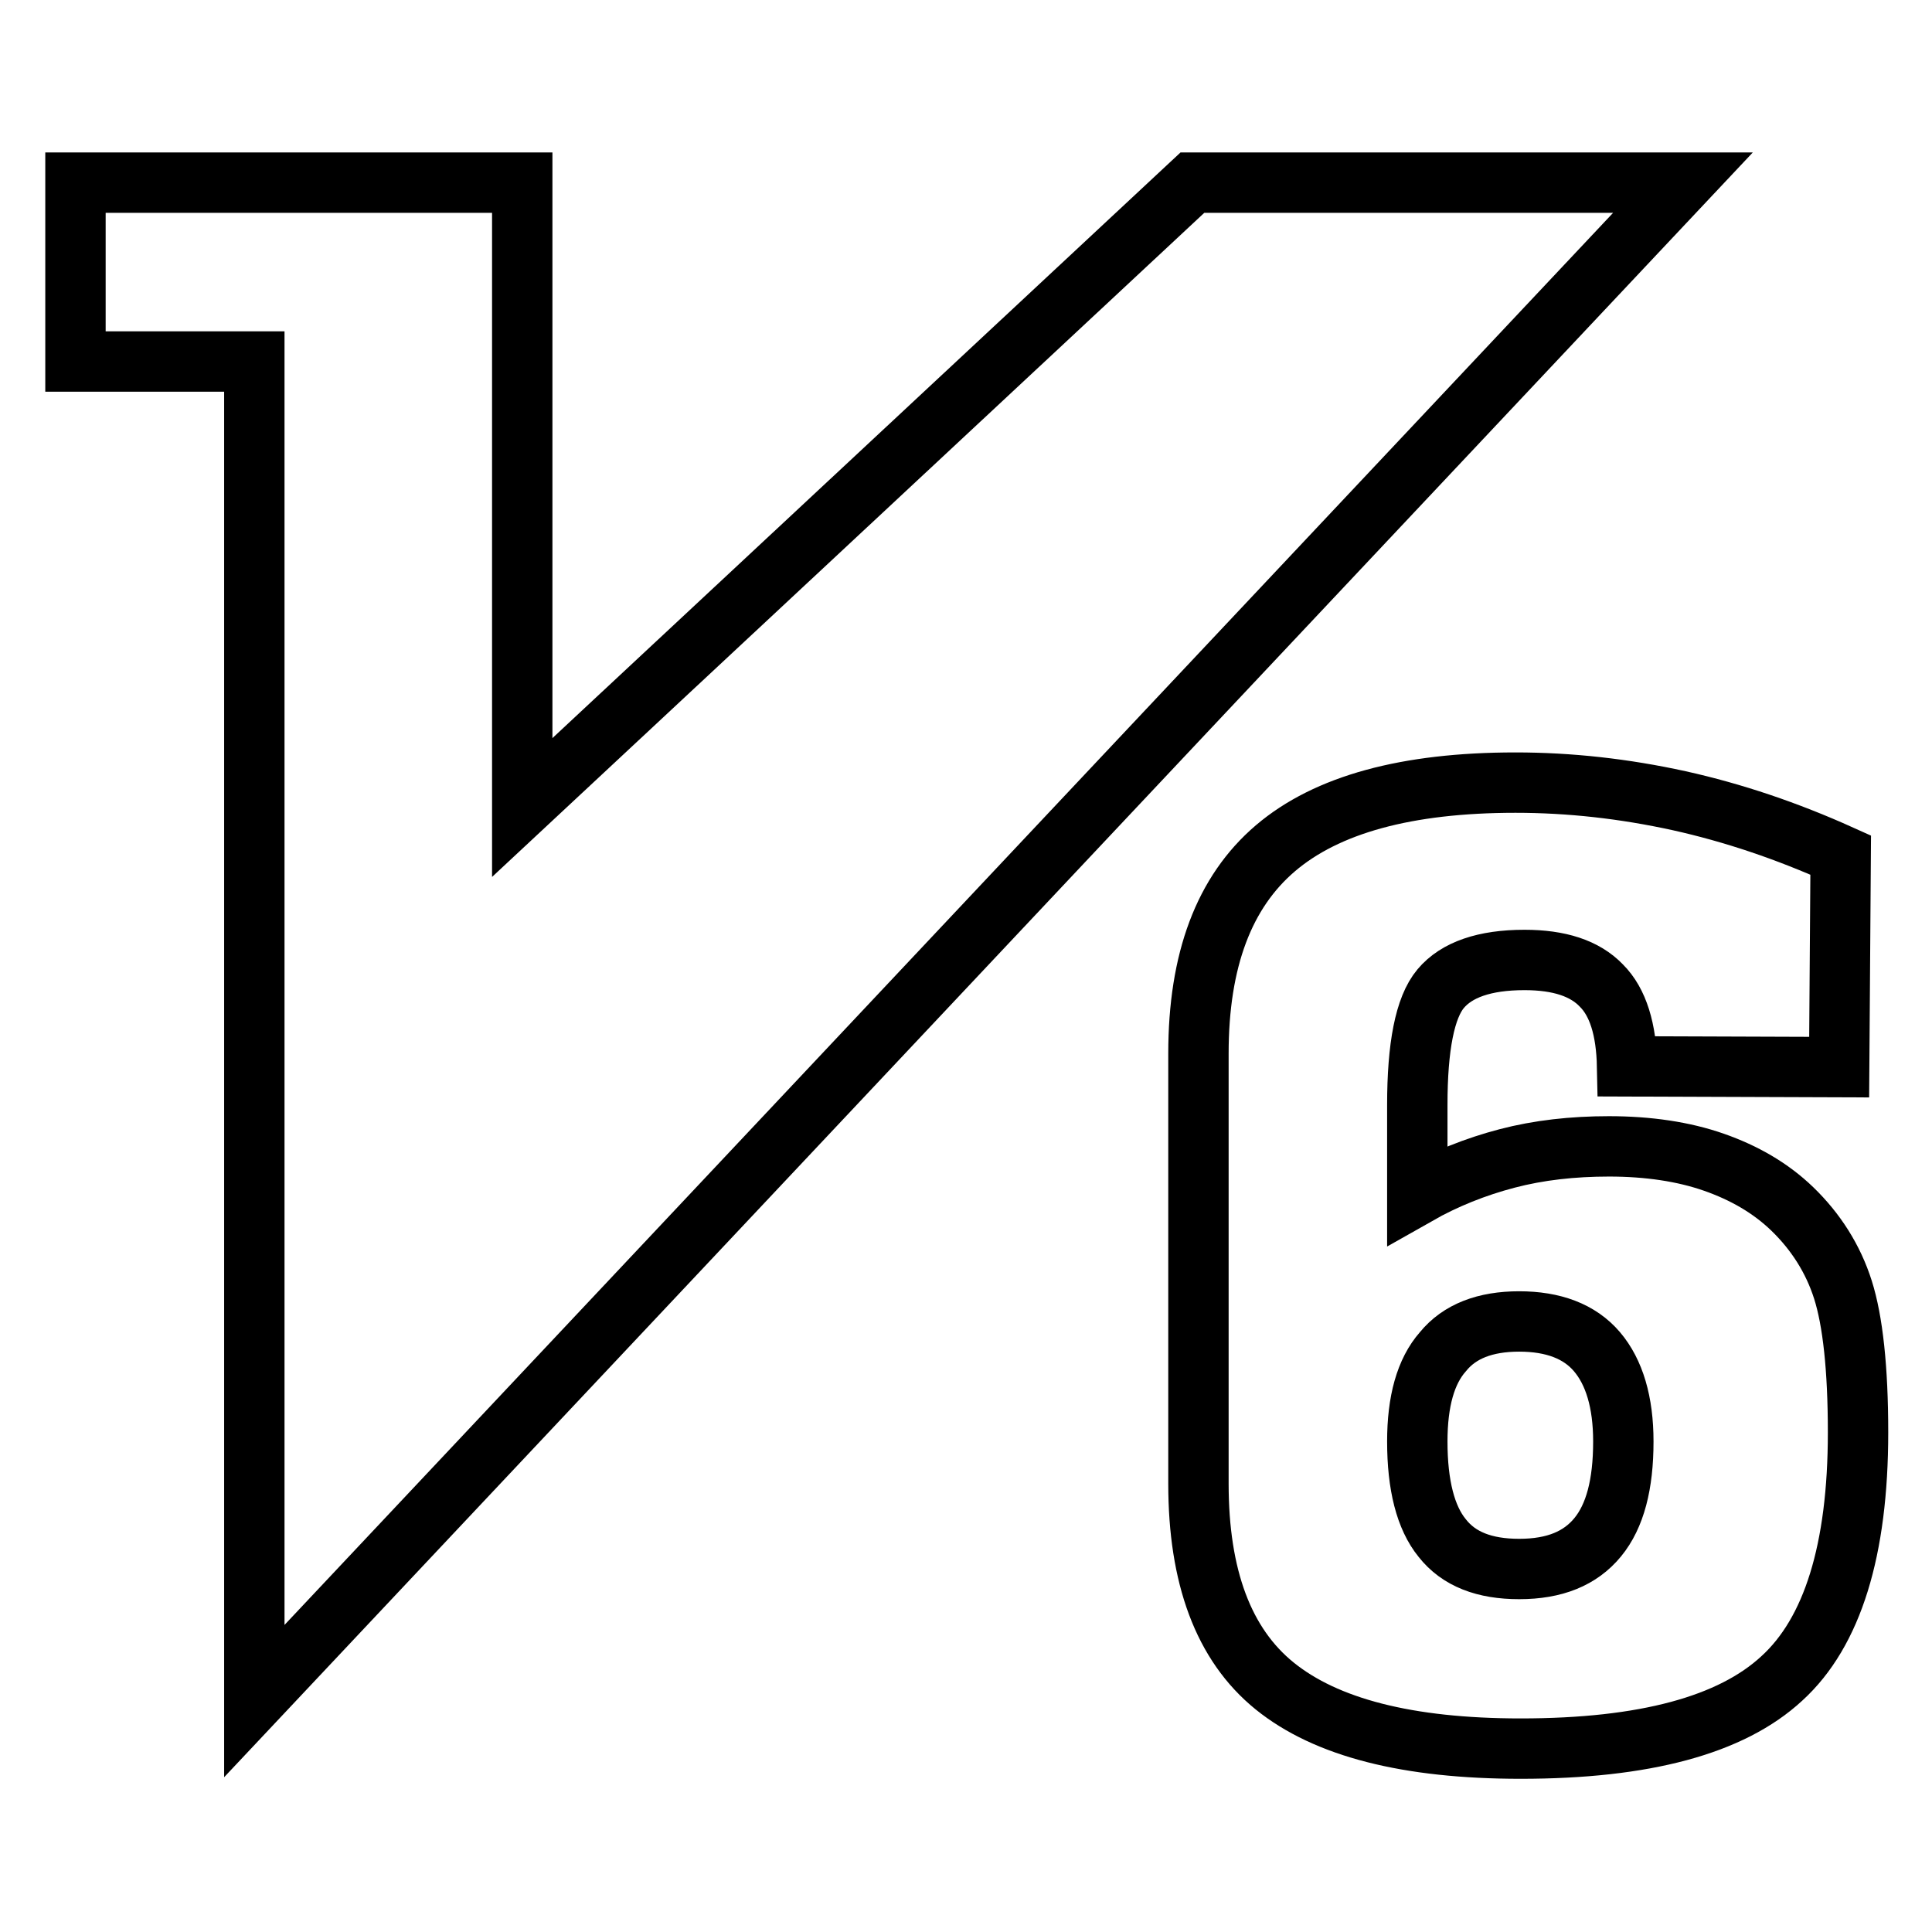
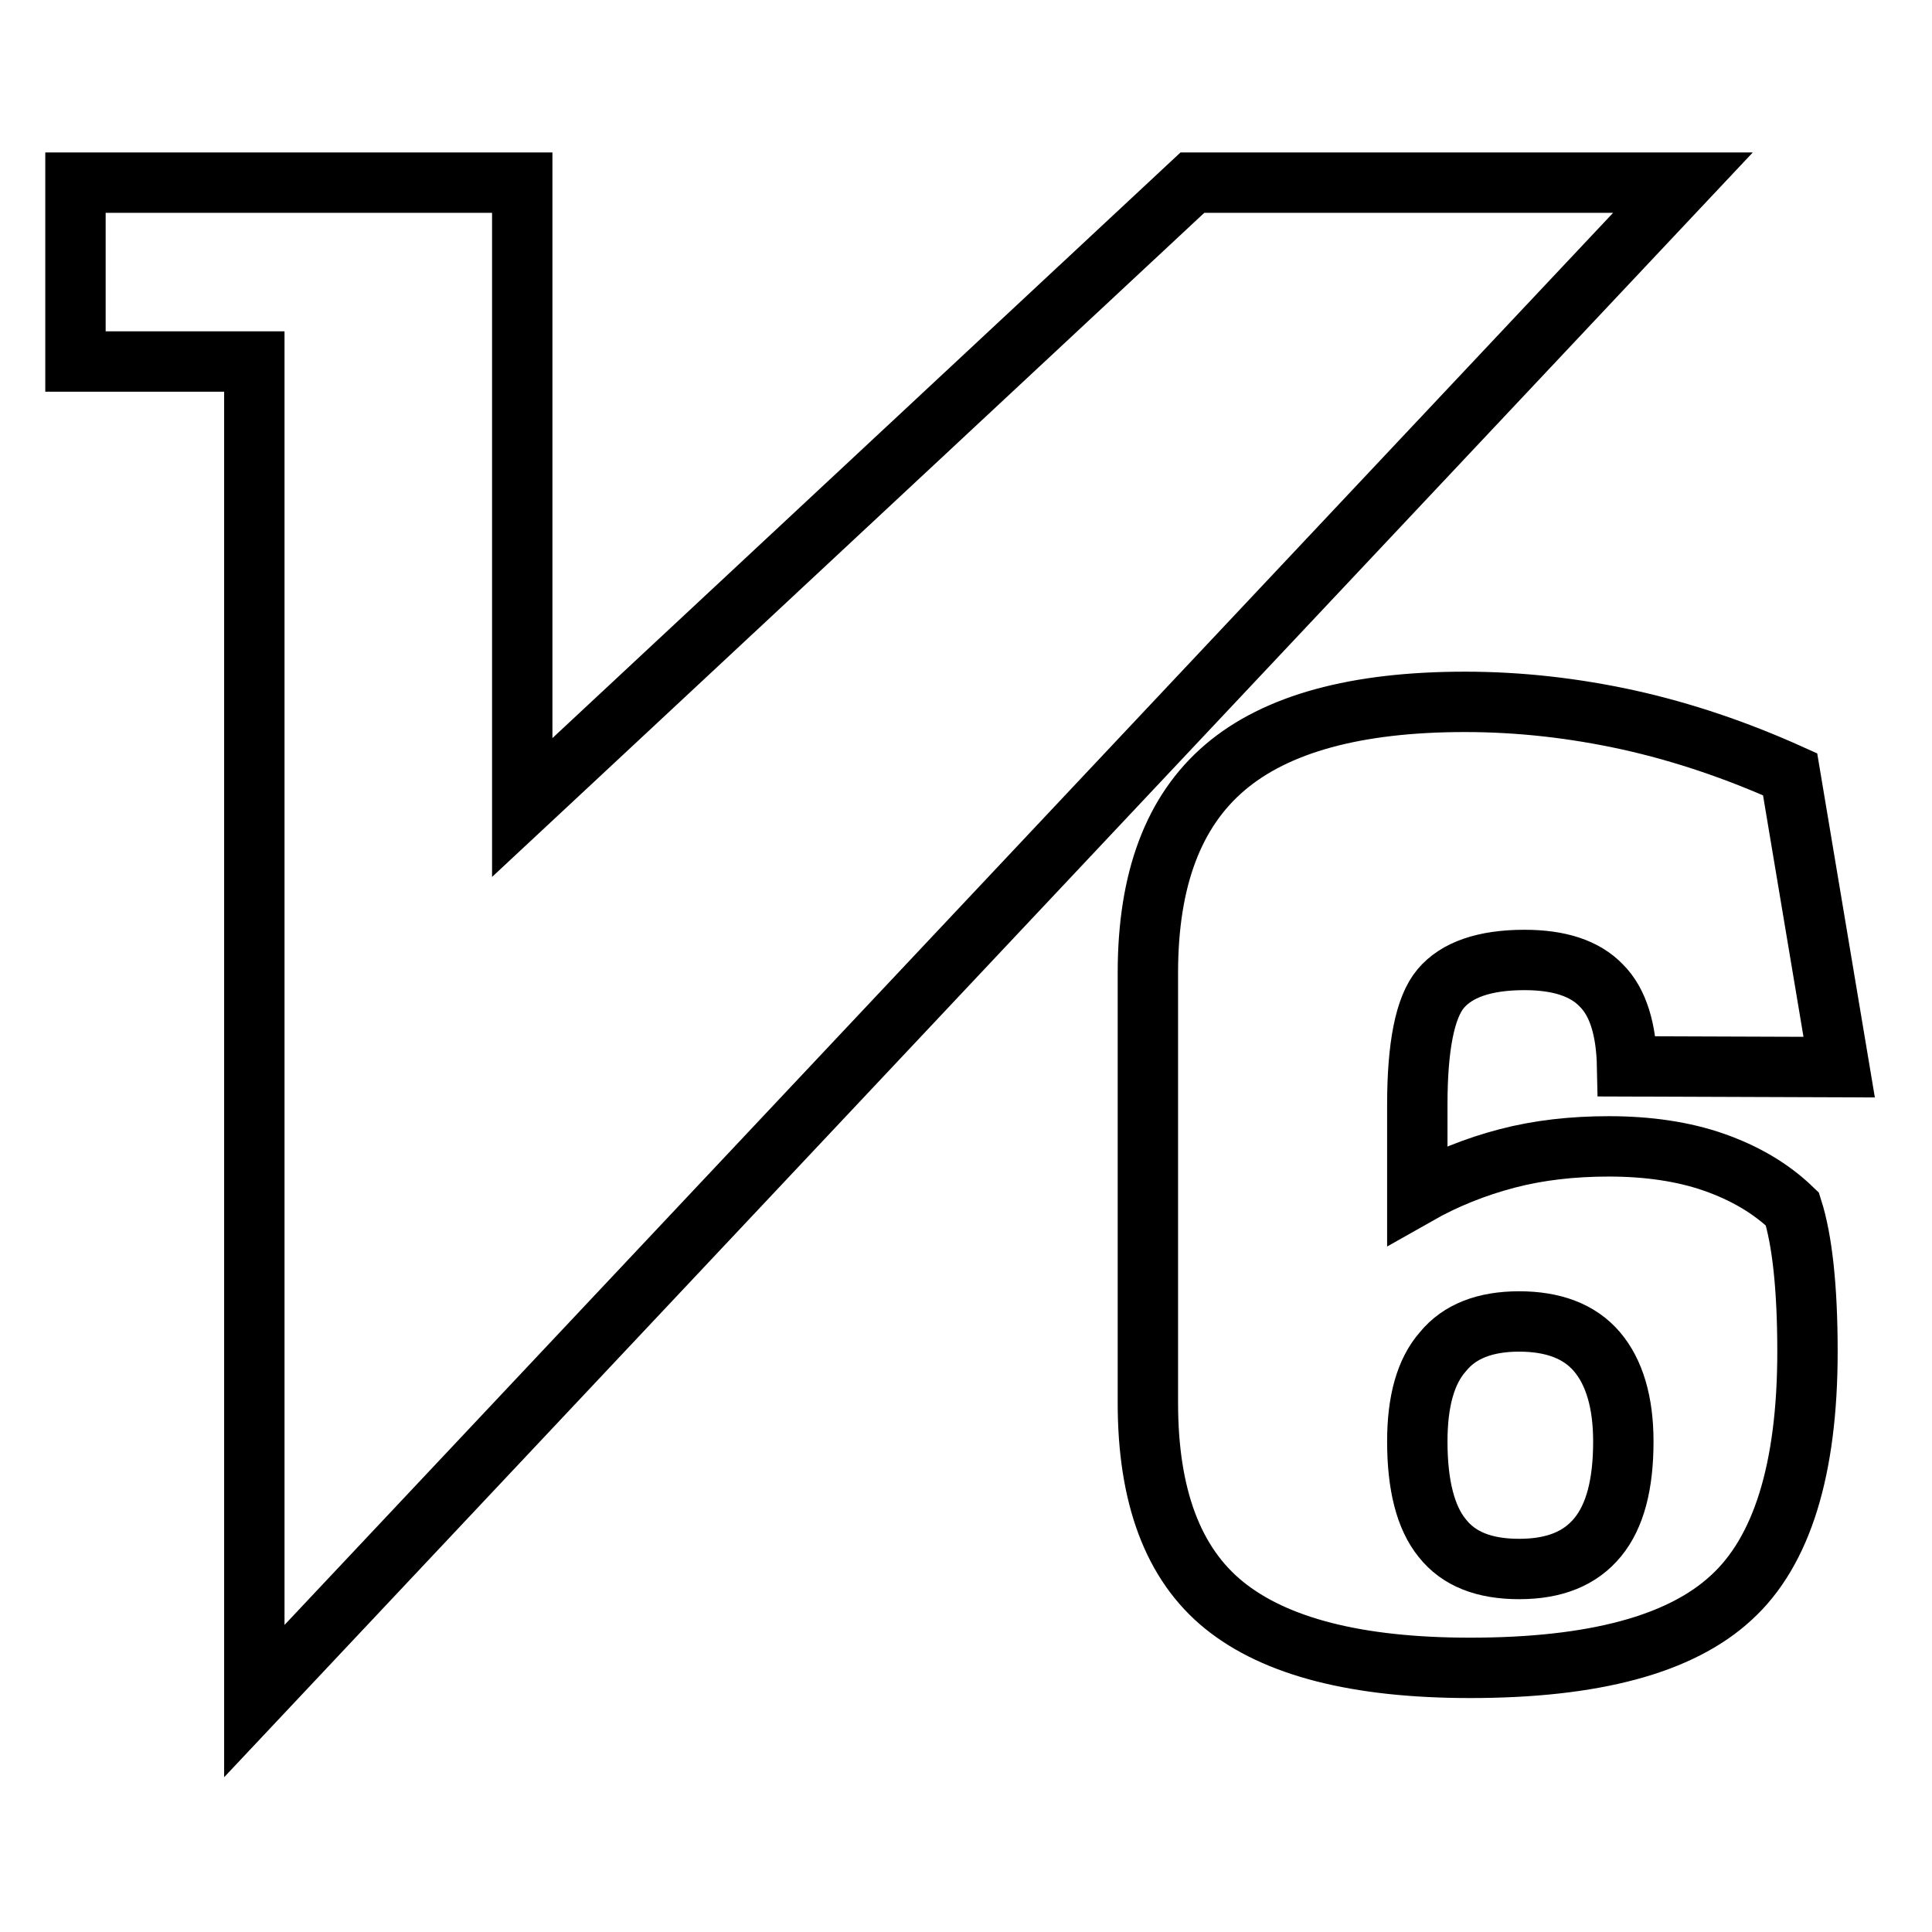
<svg xmlns="http://www.w3.org/2000/svg" version="1.1" x="0px" y="0px" viewBox="0 0 256 256" enable-background="new 0 0 256 256" xml:space="preserve">
  <g>
-     <path stroke-width="8" fill-opacity="0" stroke="#000000" d="M223,24.2h-65L69.2,107V24.2H10v23.7h23.7v177.5L223,24.2z M243.7,141.4l-28.1-0.1 c-0.1-4.9-1.2-8.5-3.4-10.7c-2.2-2.3-5.6-3.4-10.2-3.4c-5.3,0-9,1.3-11.1,3.8c-2.1,2.5-3.1,7.7-3.1,15.4v11.9 c3.7-2.1,7.7-3.7,11.9-4.8c4.2-1.1,8.7-1.6,13.5-1.6c5.2,0,9.9,0.7,13.9,2.1c4,1.4,7.5,3.4,10.4,6.2c3.1,3,5.4,6.6,6.7,10.7 c1.3,4.1,2,10.4,2,18.9c0,15.6-3.4,26.5-10.1,32.6c-6.7,6.2-18.2,9.3-34.6,9.3c-15,0-25.8-2.8-32.6-8.3 c-6.8-5.5-10.1-14.5-10.1-26.8v-57c0-12.4,3.4-21.4,10.2-27.2c6.8-5.8,17.4-8.7,31.8-8.7c7.2,0,14.4,0.8,21.7,2.4 c7.2,1.6,14.3,4,21.4,7.2L243.7,141.4L243.7,141.4z M201.3,207.9c4.7,0,8.1-1.4,10.4-4.2c2.3-2.8,3.4-7,3.4-12.7 c0-5.2-1.2-9.2-3.5-11.9c-2.3-2.7-5.8-4-10.3-4c-4.5,0-7.9,1.3-10.1,4c-2.3,2.6-3.4,6.6-3.4,11.9c0,5.8,1.1,10.1,3.3,12.8 C193.3,206.6,196.7,207.9,201.3,207.9z" />
+     <path stroke-width="8" fill-opacity="0" stroke="#000000" d="M223,24.2h-65L69.2,107V24.2H10v23.7h23.7v177.5L223,24.2z M243.7,141.4l-28.1-0.1 c-0.1-4.9-1.2-8.5-3.4-10.7c-2.2-2.3-5.6-3.4-10.2-3.4c-5.3,0-9,1.3-11.1,3.8c-2.1,2.5-3.1,7.7-3.1,15.4v11.9 c3.7-2.1,7.7-3.7,11.9-4.8c4.2-1.1,8.7-1.6,13.5-1.6c5.2,0,9.9,0.7,13.9,2.1c4,1.4,7.5,3.4,10.4,6.2c1.3,4.1,2,10.4,2,18.9c0,15.6-3.4,26.5-10.1,32.6c-6.7,6.2-18.2,9.3-34.6,9.3c-15,0-25.8-2.8-32.6-8.3 c-6.8-5.5-10.1-14.5-10.1-26.8v-57c0-12.4,3.4-21.4,10.2-27.2c6.8-5.8,17.4-8.7,31.8-8.7c7.2,0,14.4,0.8,21.7,2.4 c7.2,1.6,14.3,4,21.4,7.2L243.7,141.4L243.7,141.4z M201.3,207.9c4.7,0,8.1-1.4,10.4-4.2c2.3-2.8,3.4-7,3.4-12.7 c0-5.2-1.2-9.2-3.5-11.9c-2.3-2.7-5.8-4-10.3-4c-4.5,0-7.9,1.3-10.1,4c-2.3,2.6-3.4,6.6-3.4,11.9c0,5.8,1.1,10.1,3.3,12.8 C193.3,206.6,196.7,207.9,201.3,207.9z" />
  </g>
</svg>